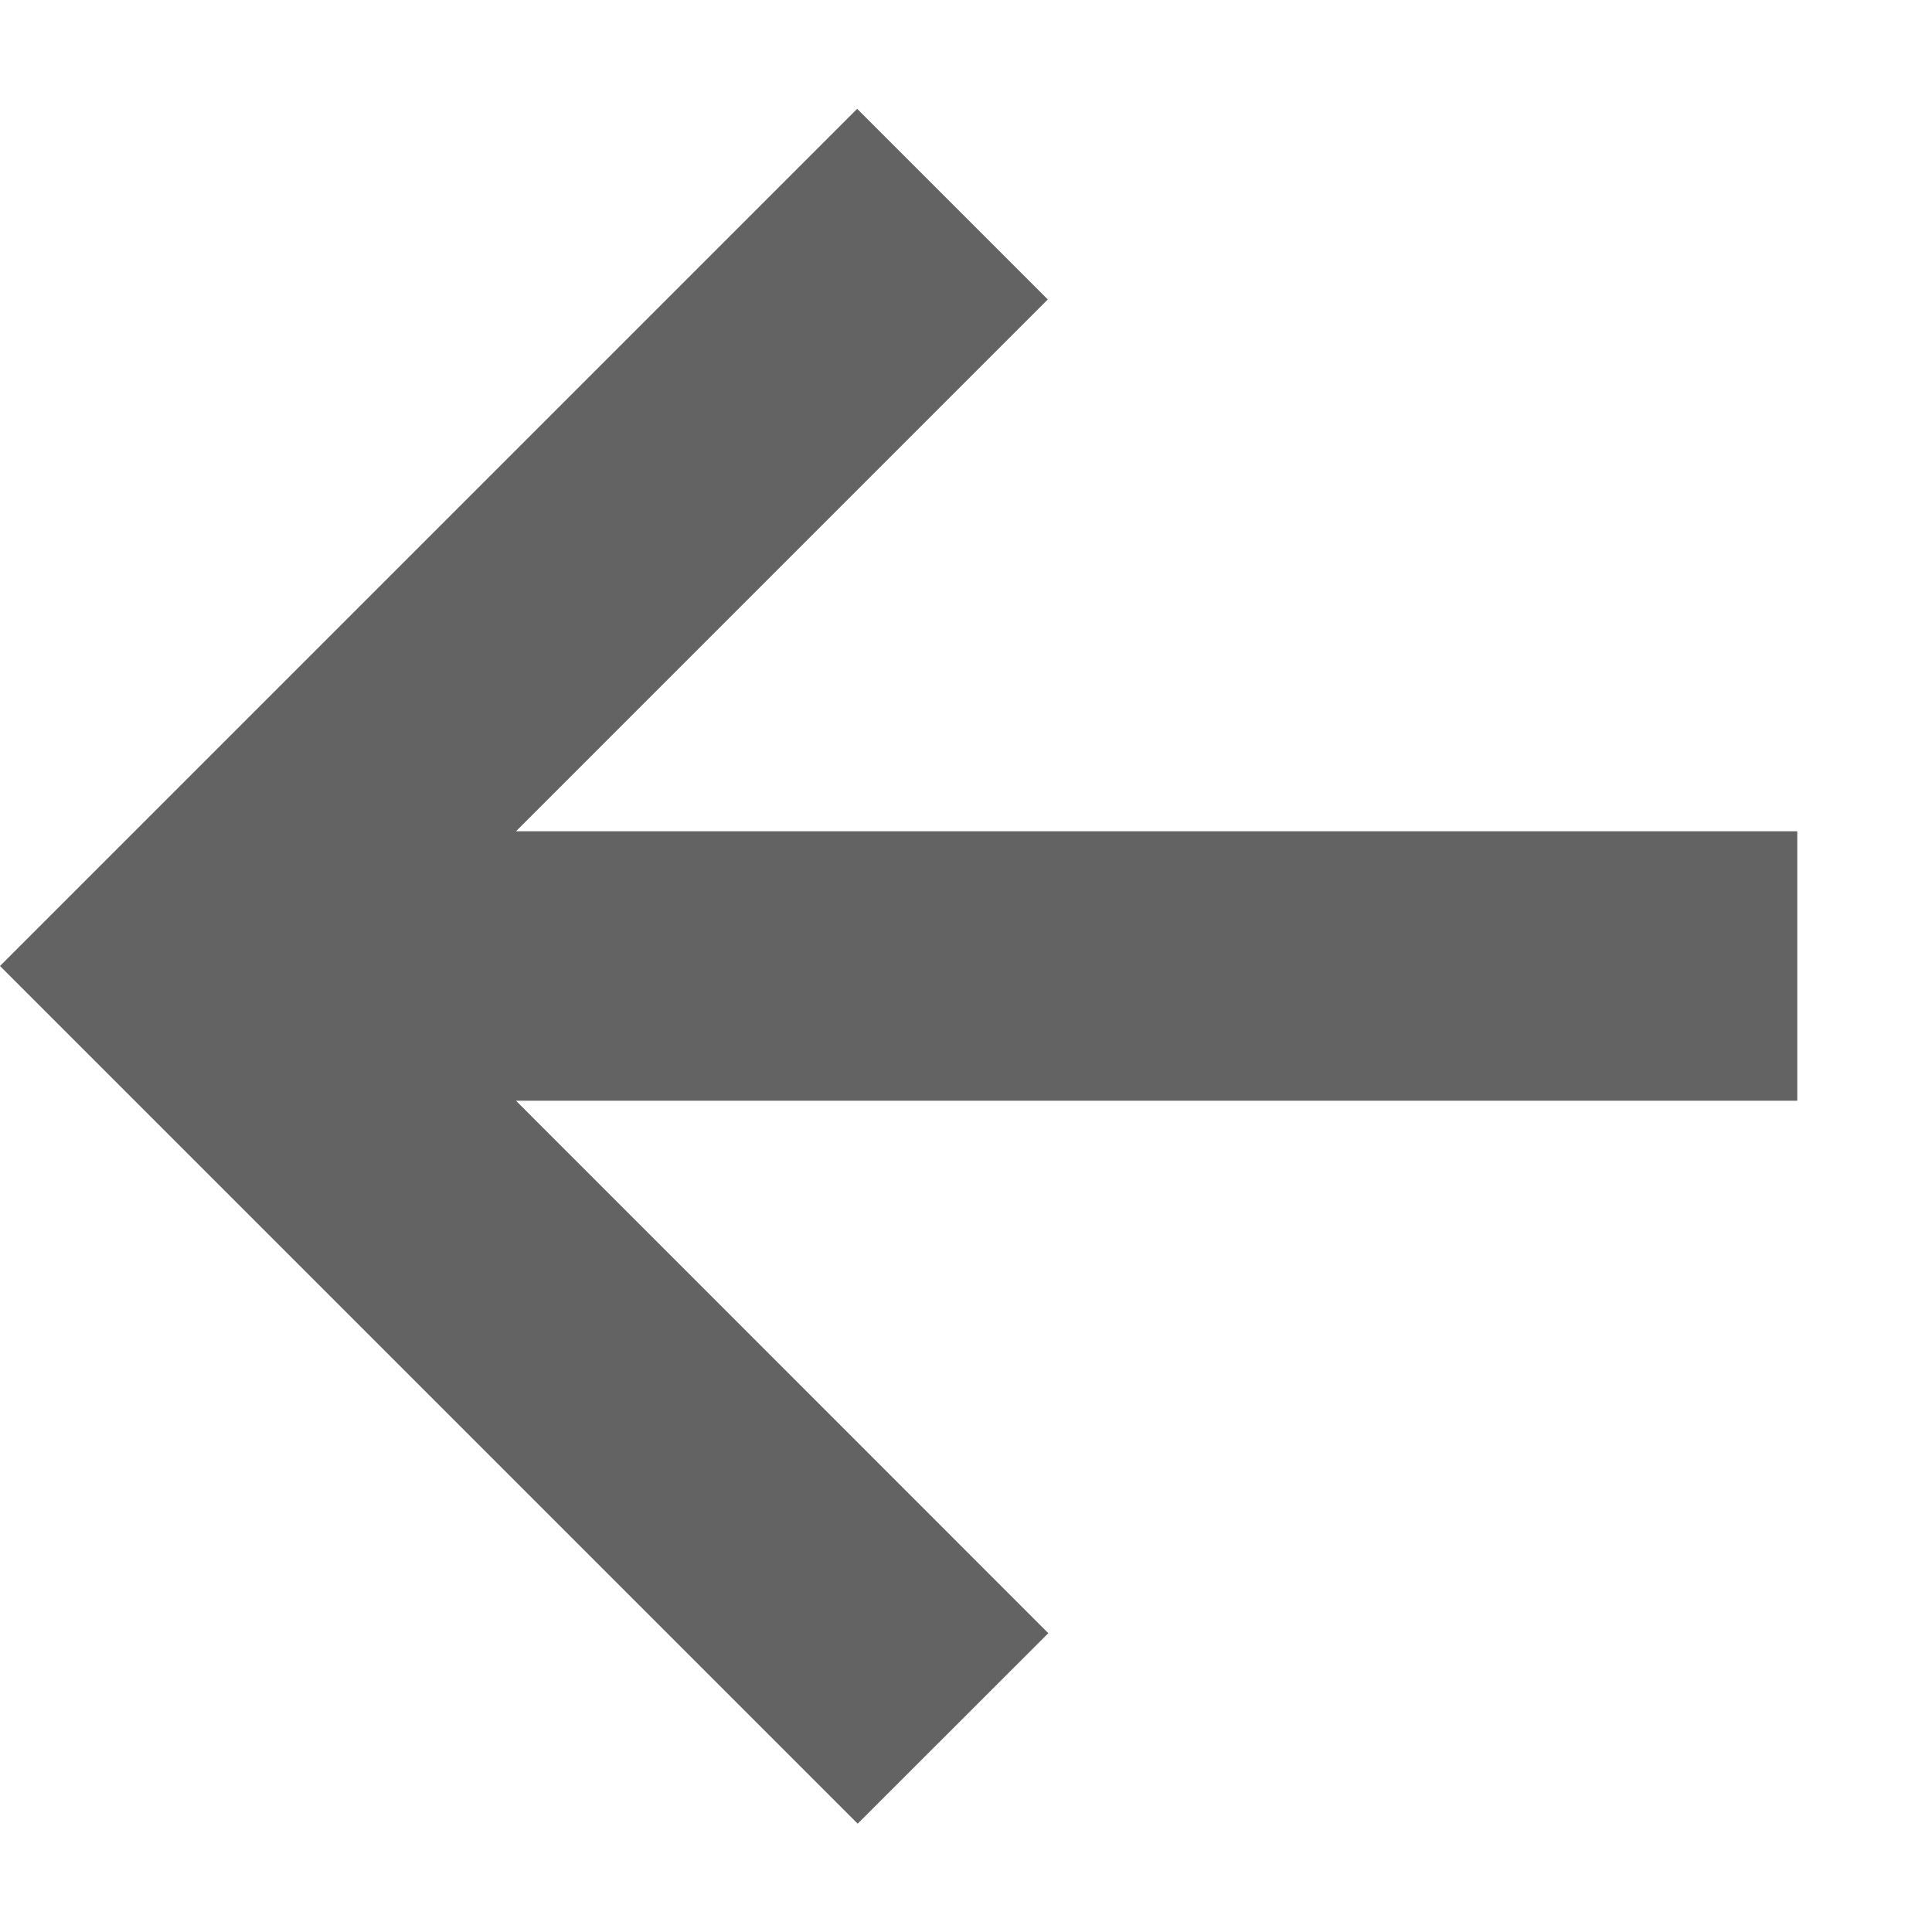
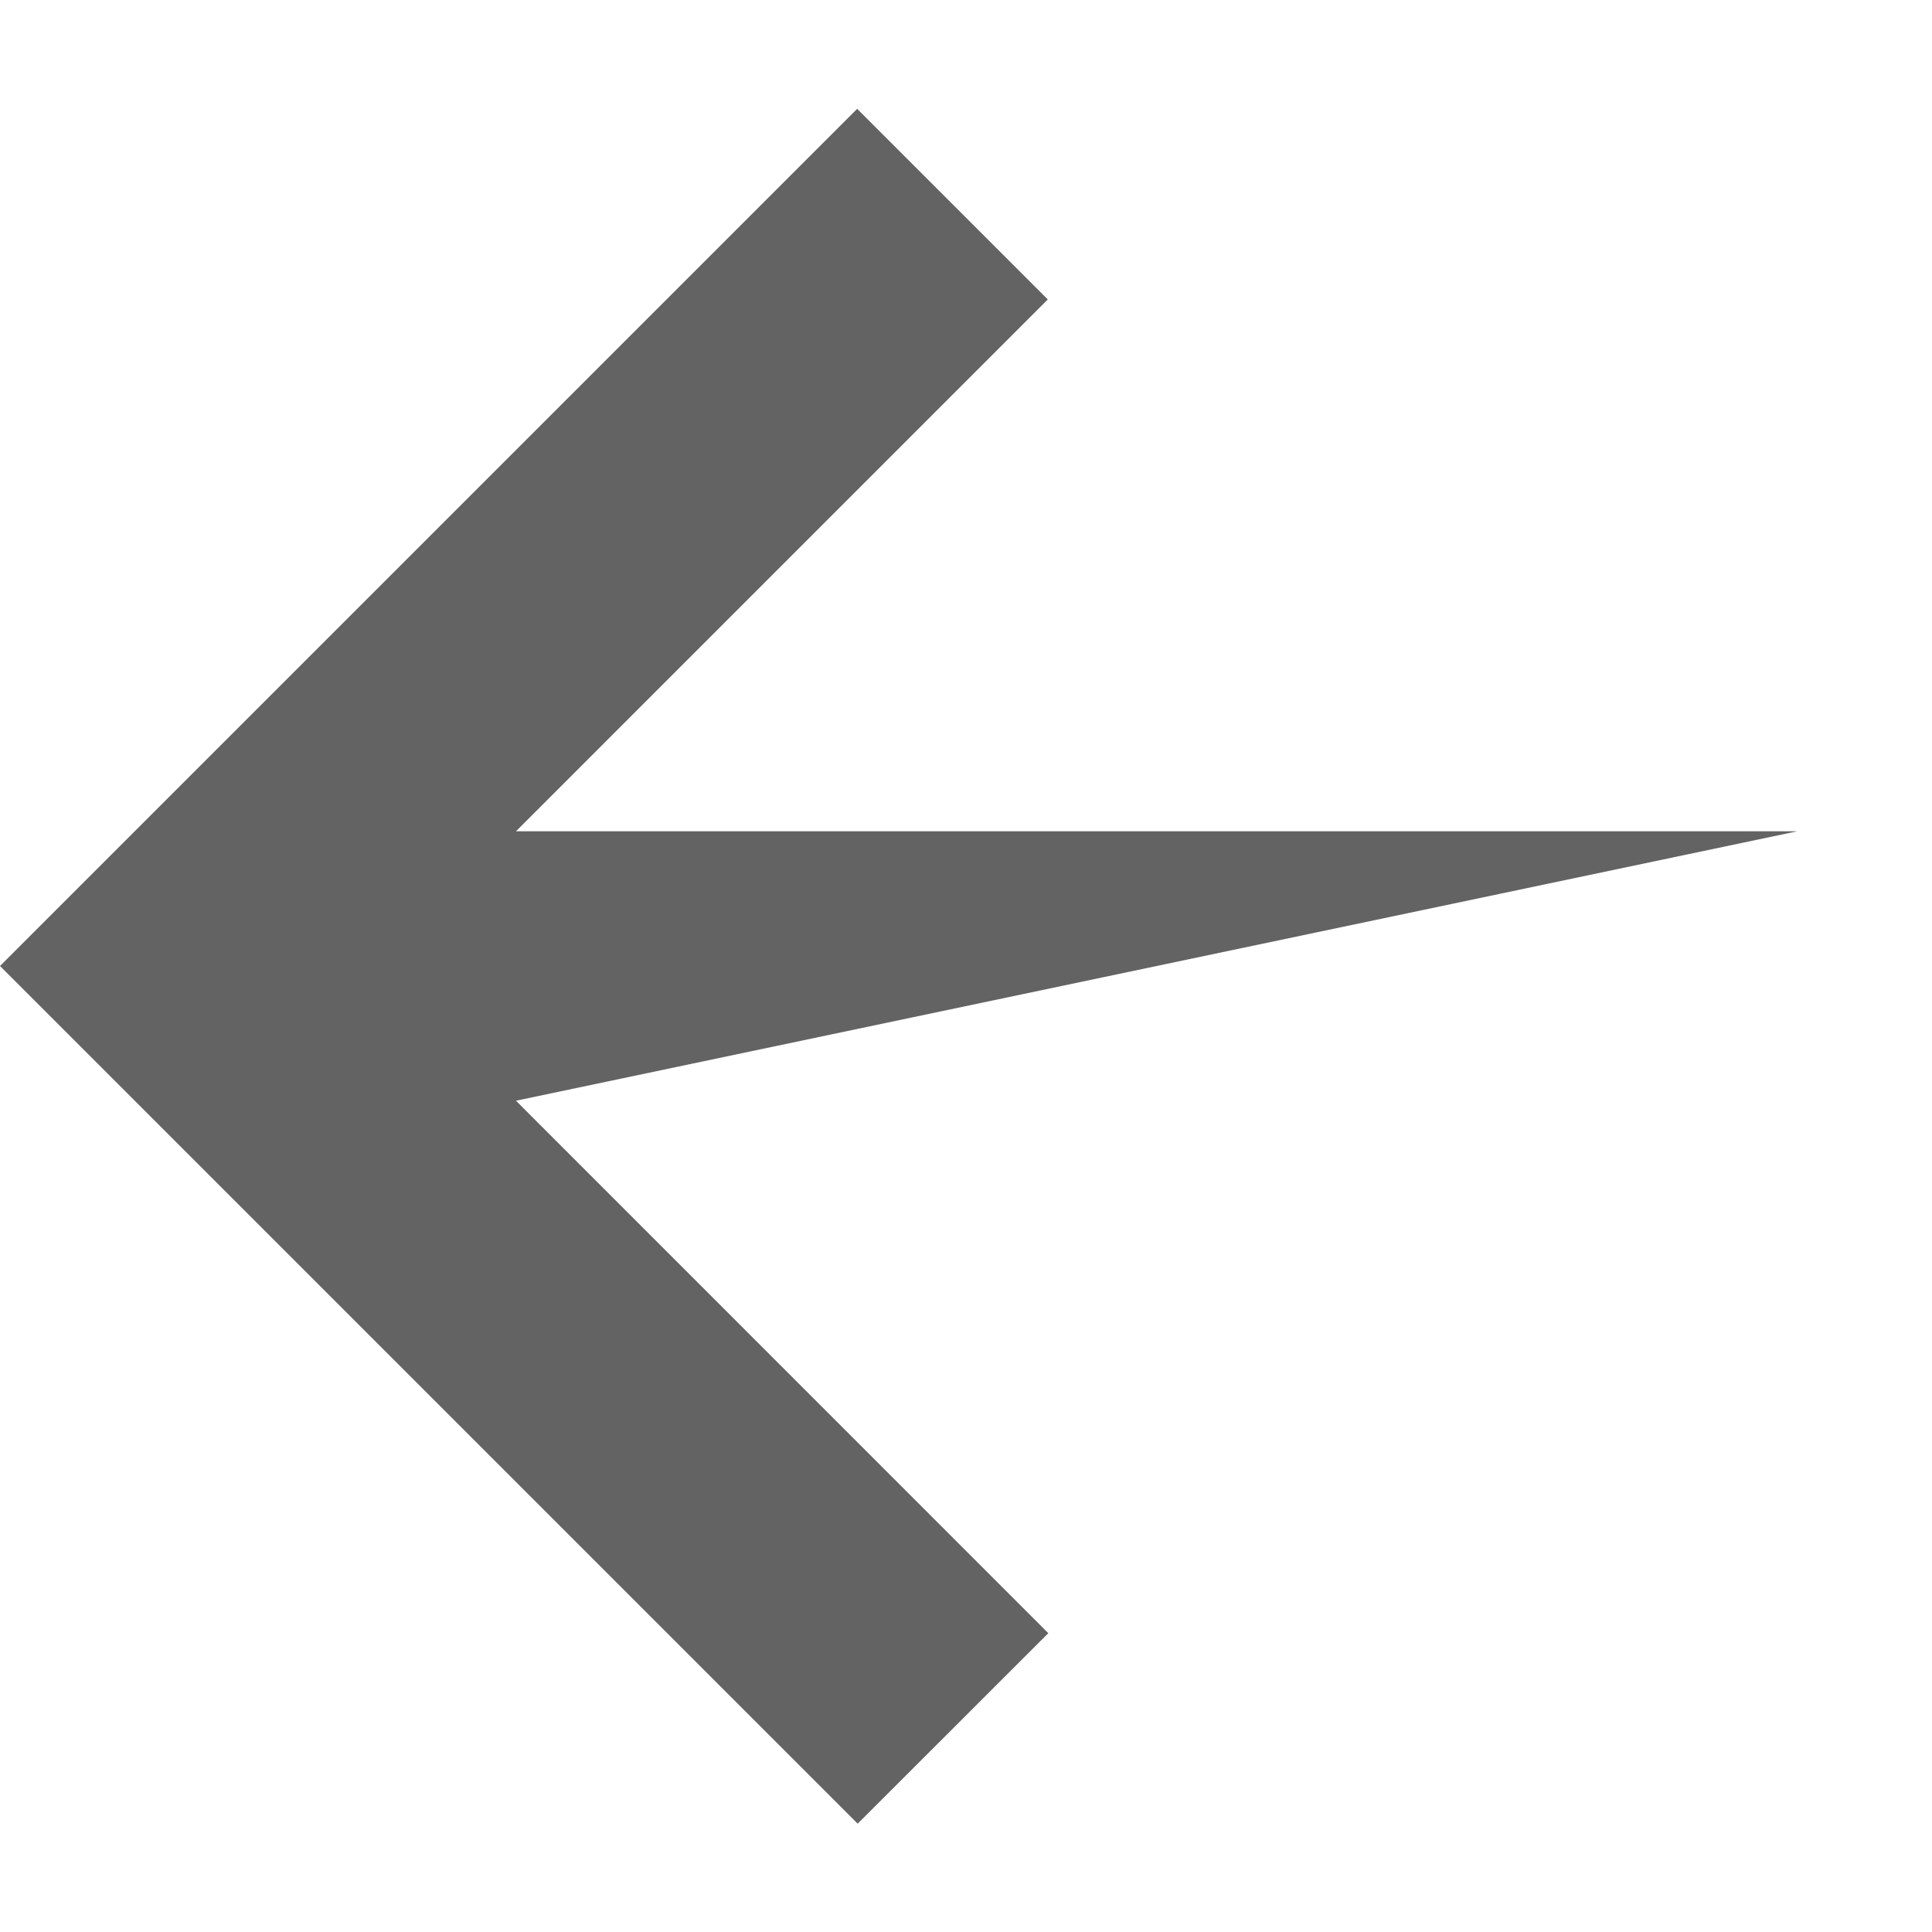
<svg xmlns="http://www.w3.org/2000/svg" width="15" height="15" viewBox="0 0 15 15" fill="none">
-   <path d="M6.655 0.845L1.48 6.02L1.30274e-07 7.5L1.48 8.98L6.659 14.159L8.139 12.68L4.006 8.546L13.954 8.546L13.954 6.454L4.006 6.454L8.135 2.325L6.655 0.845Z" fill="#636363" />
+   <path d="M6.655 0.845L1.48 6.02L1.30274e-07 7.5L1.48 8.98L6.659 14.159L8.139 12.68L4.006 8.546L13.954 6.454L4.006 6.454L8.135 2.325L6.655 0.845Z" fill="#636363" />
</svg>